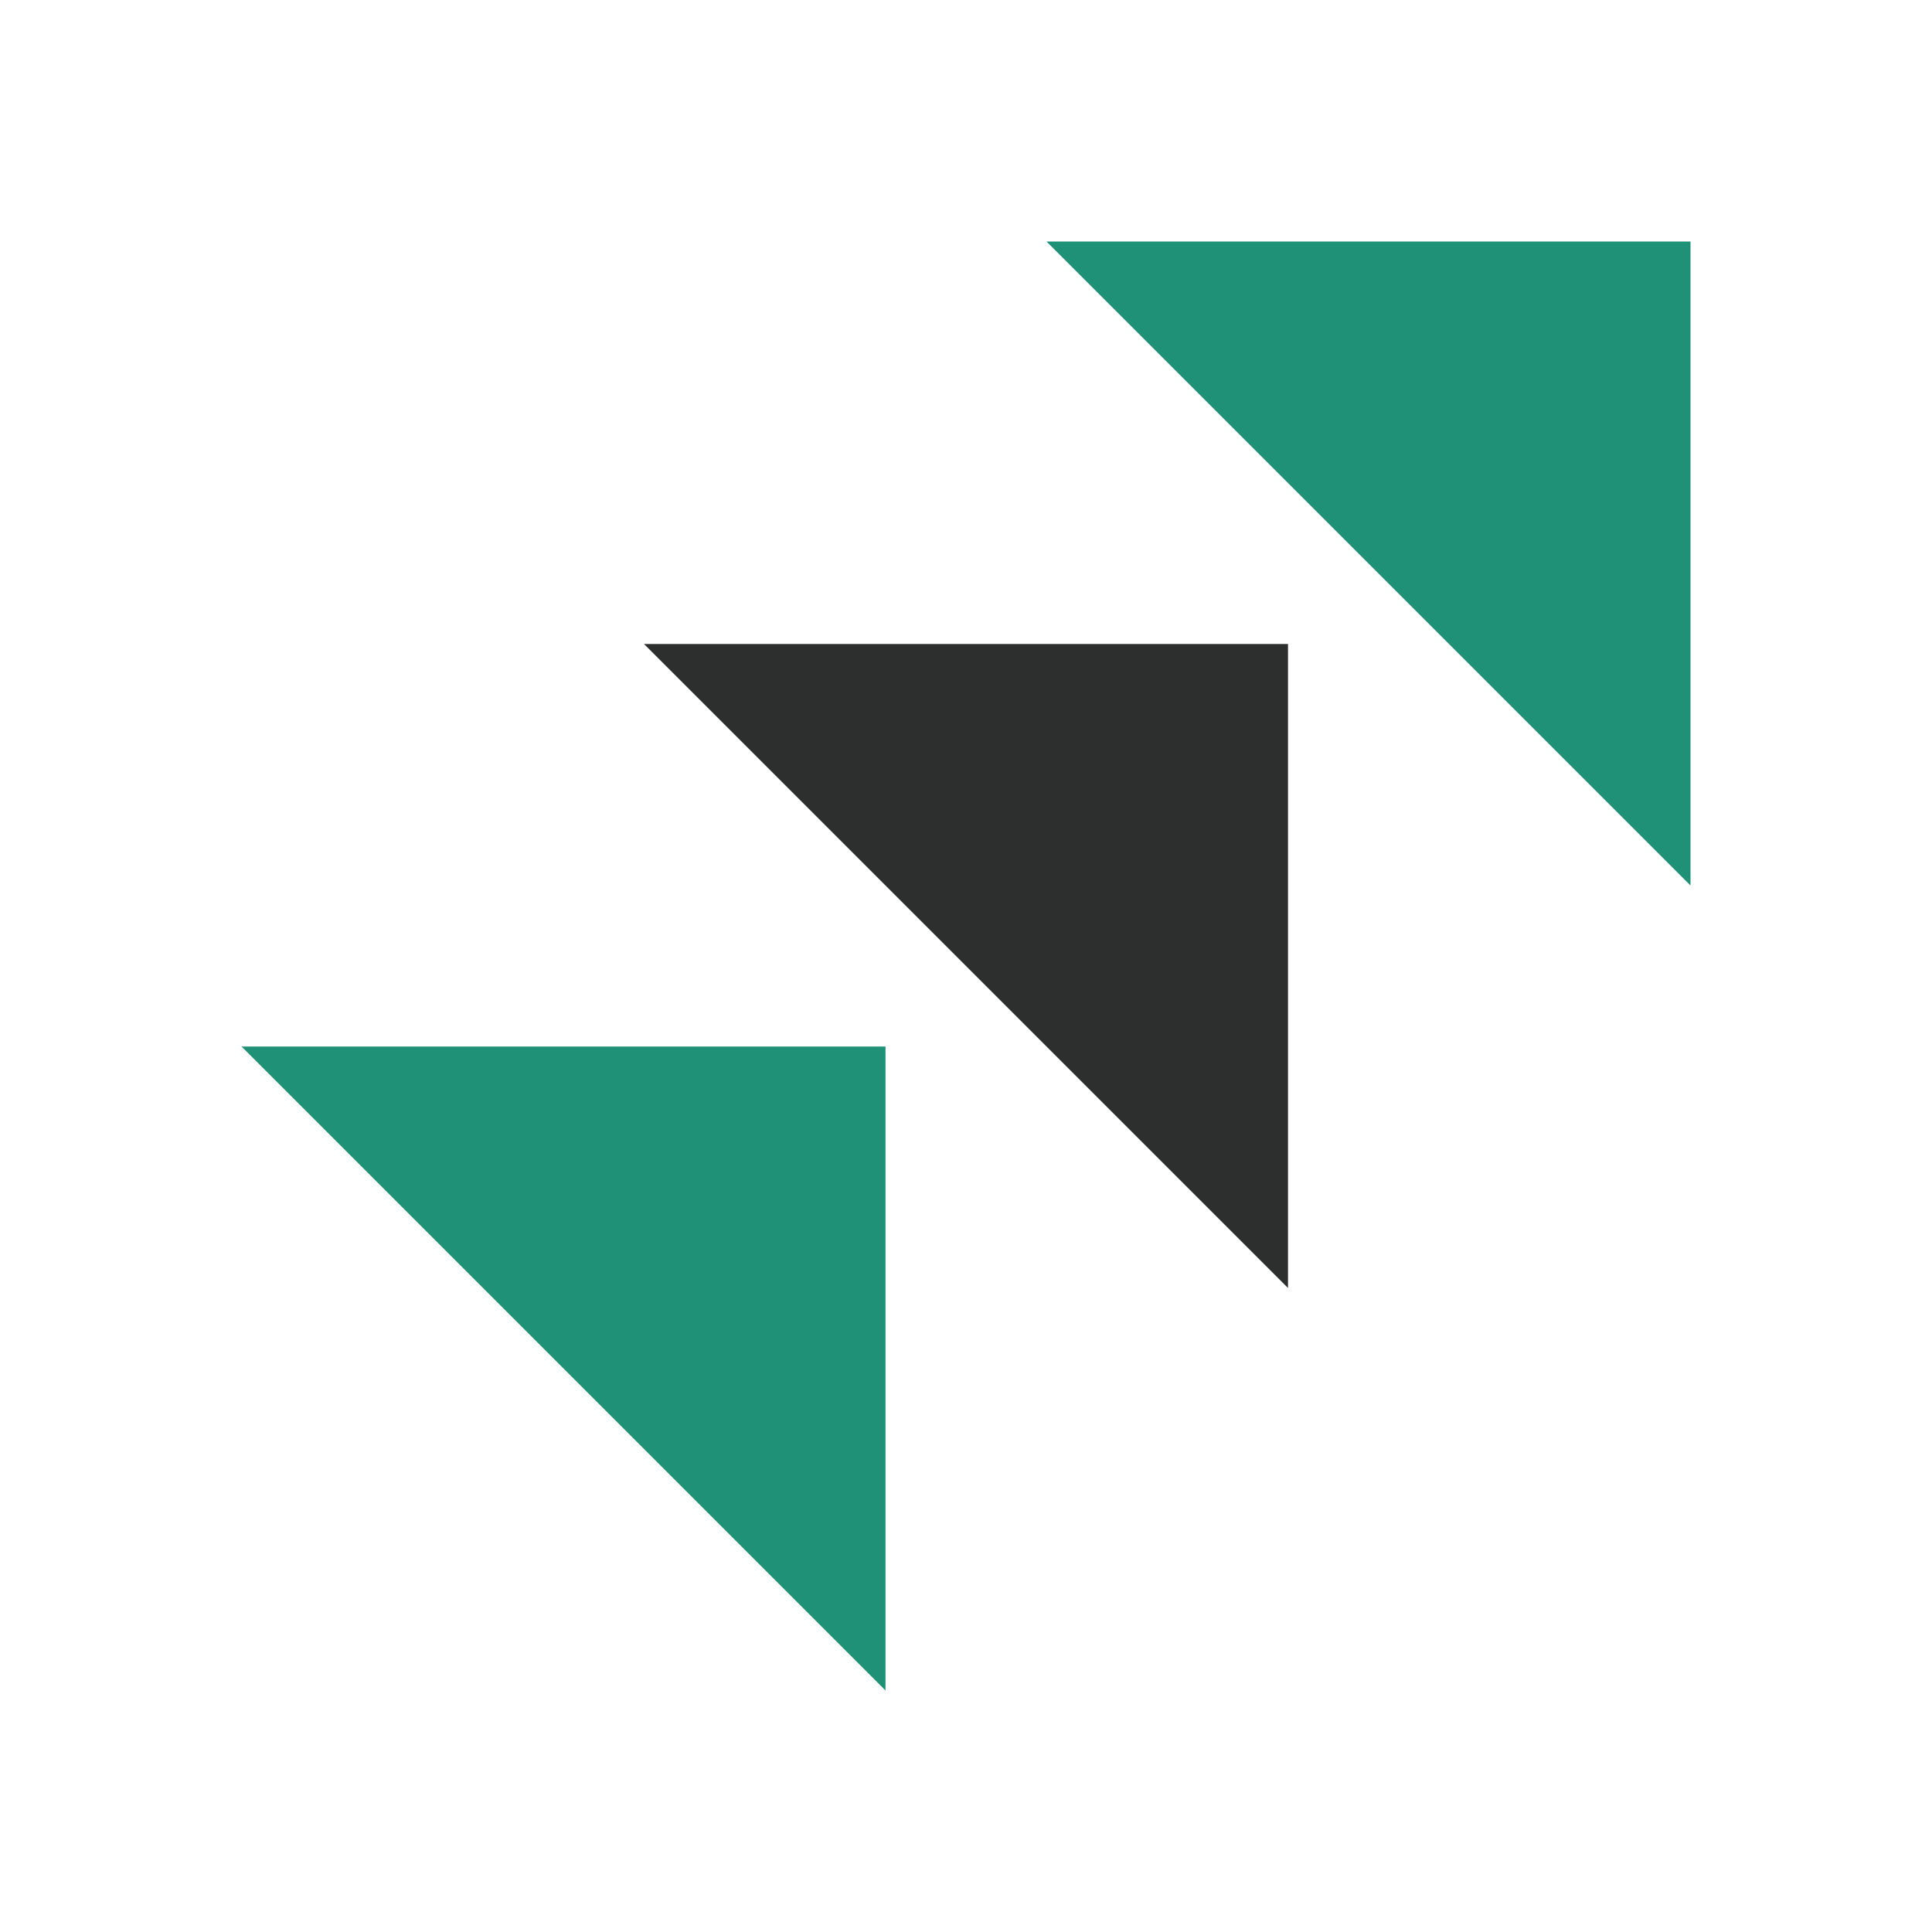
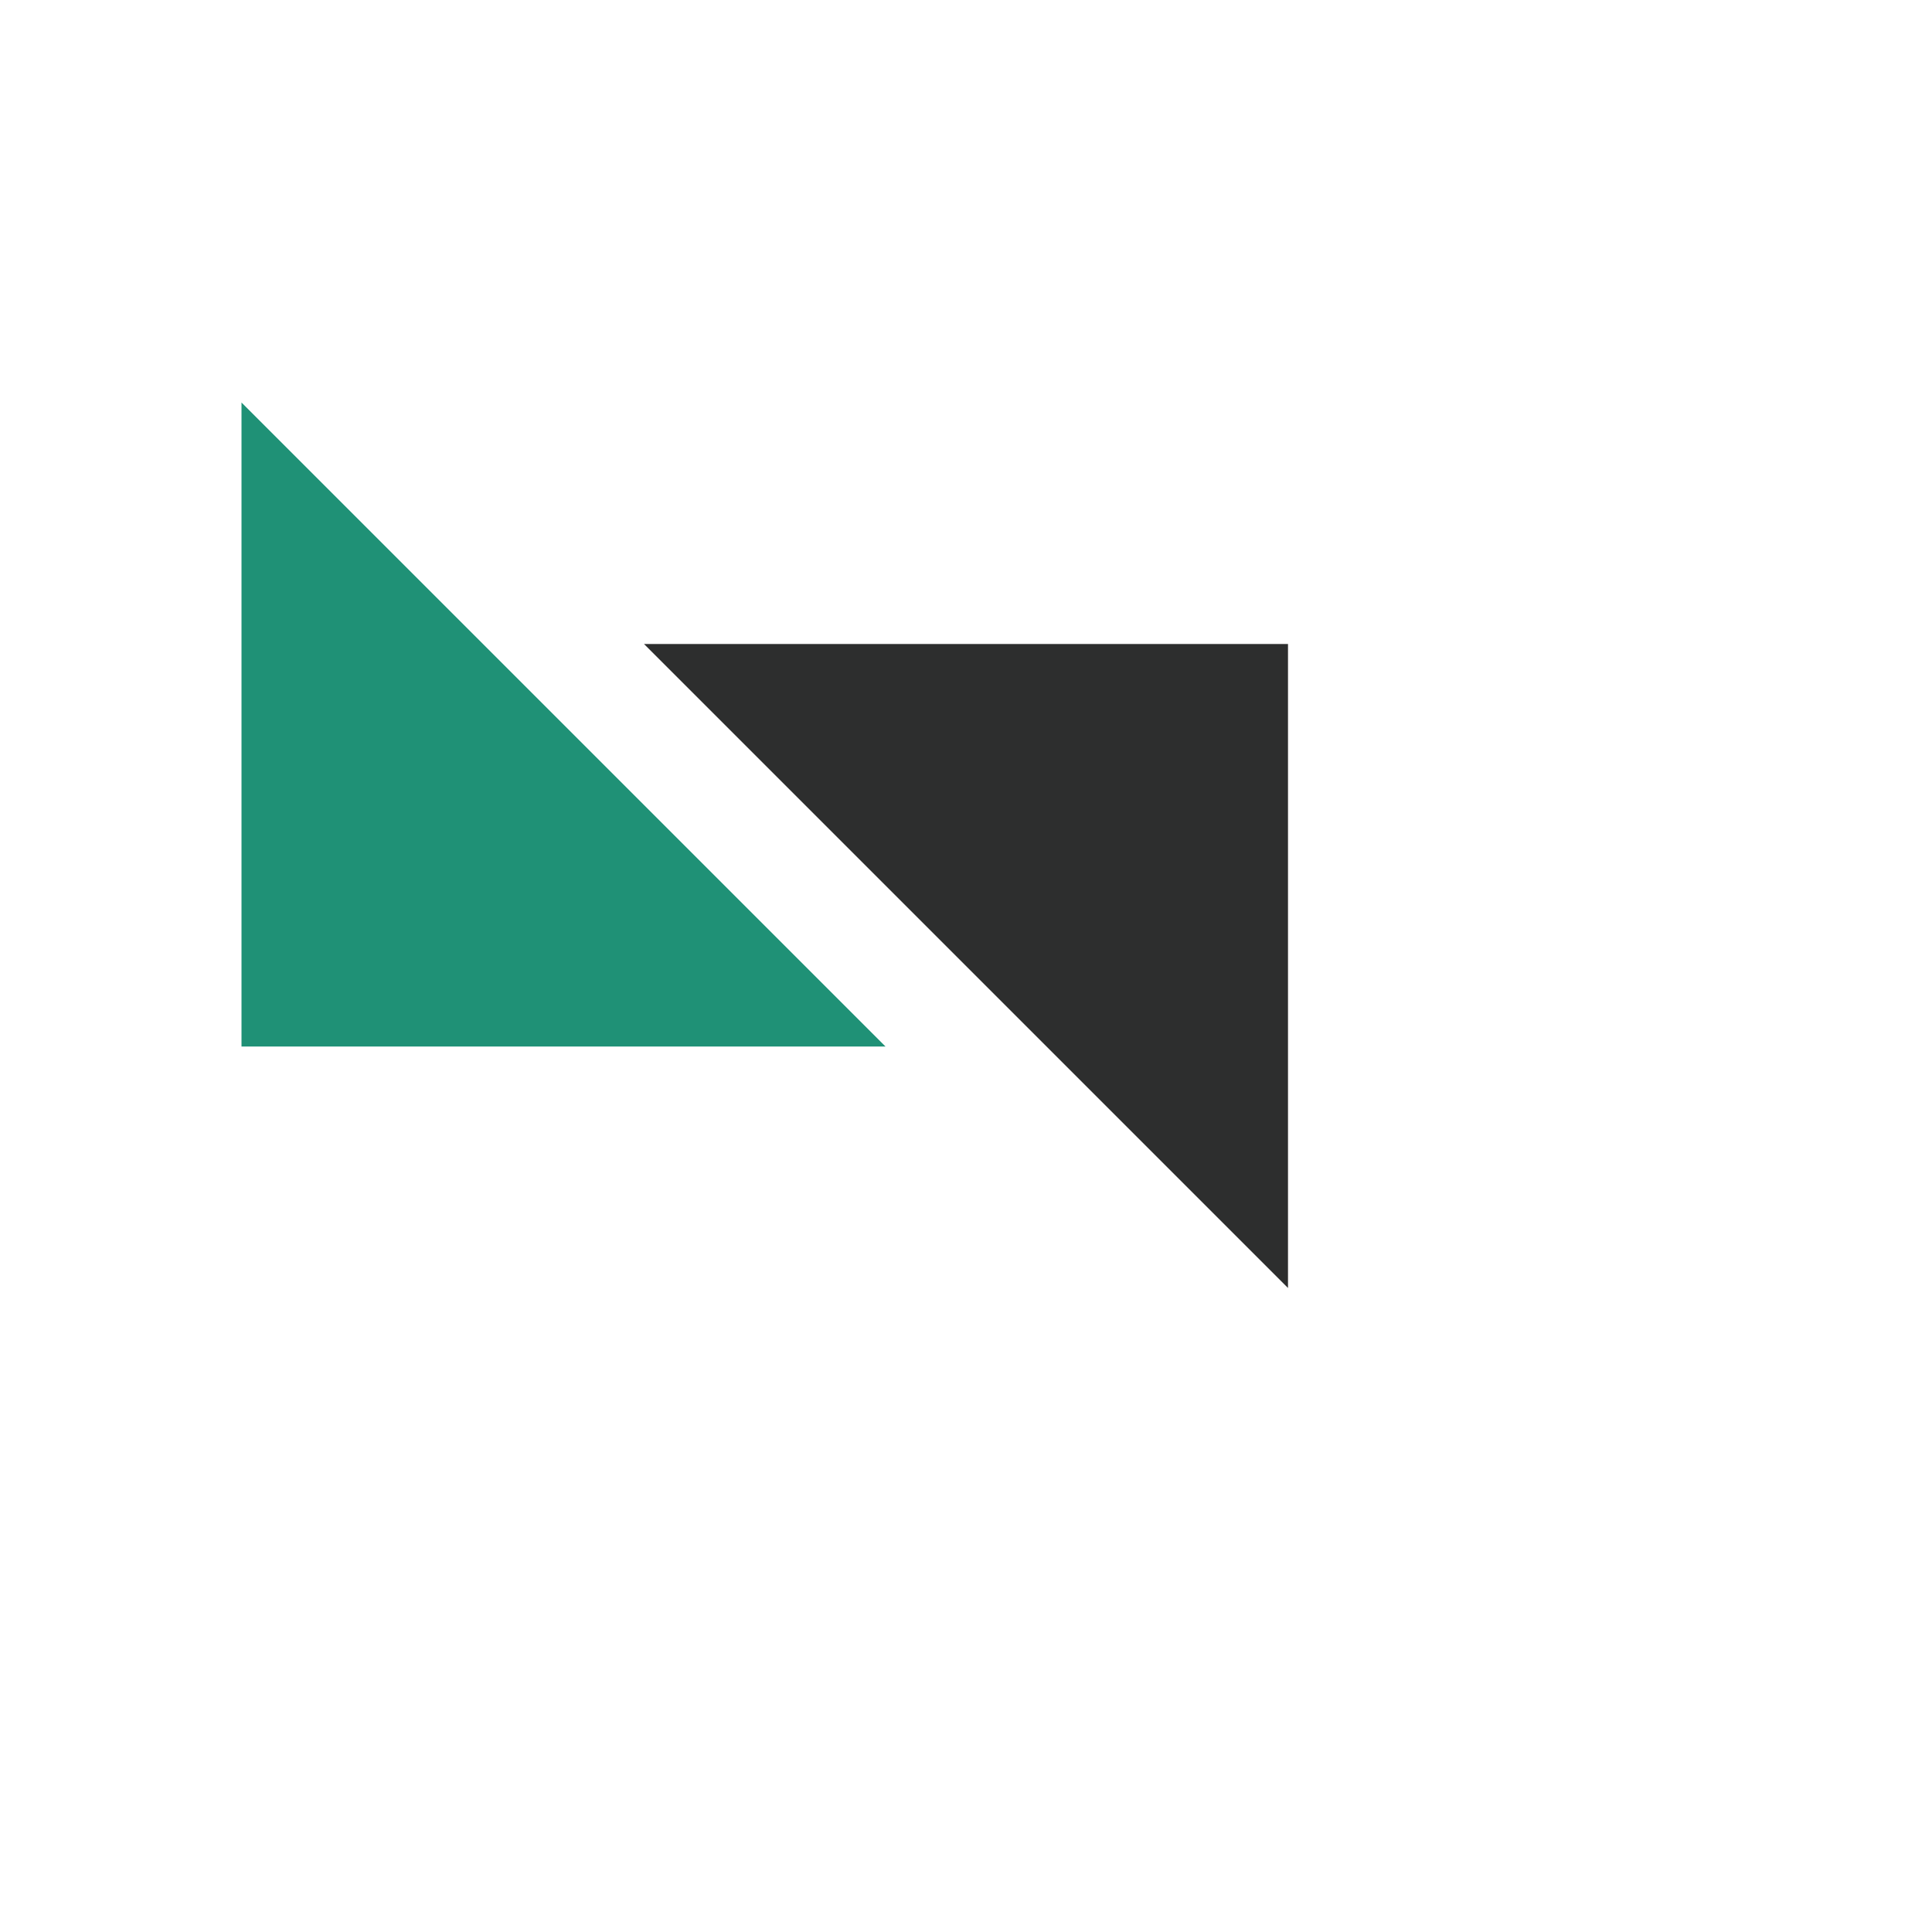
<svg xmlns="http://www.w3.org/2000/svg" width="24" height="24" viewBox="0 0 24 24" fill="none">
-   <path d="M13 3h8v8l-4-4-4-4z" fill="#1F9176" />
  <path d="M8 8h8v8l-4-4-4-4z" fill="#2D2E2E" />
-   <path d="M3 13h8v8l-4-4-4-4z" fill="#1F9176" />
+   <path d="M3 13h8l-4-4-4-4z" fill="#1F9176" />
</svg>